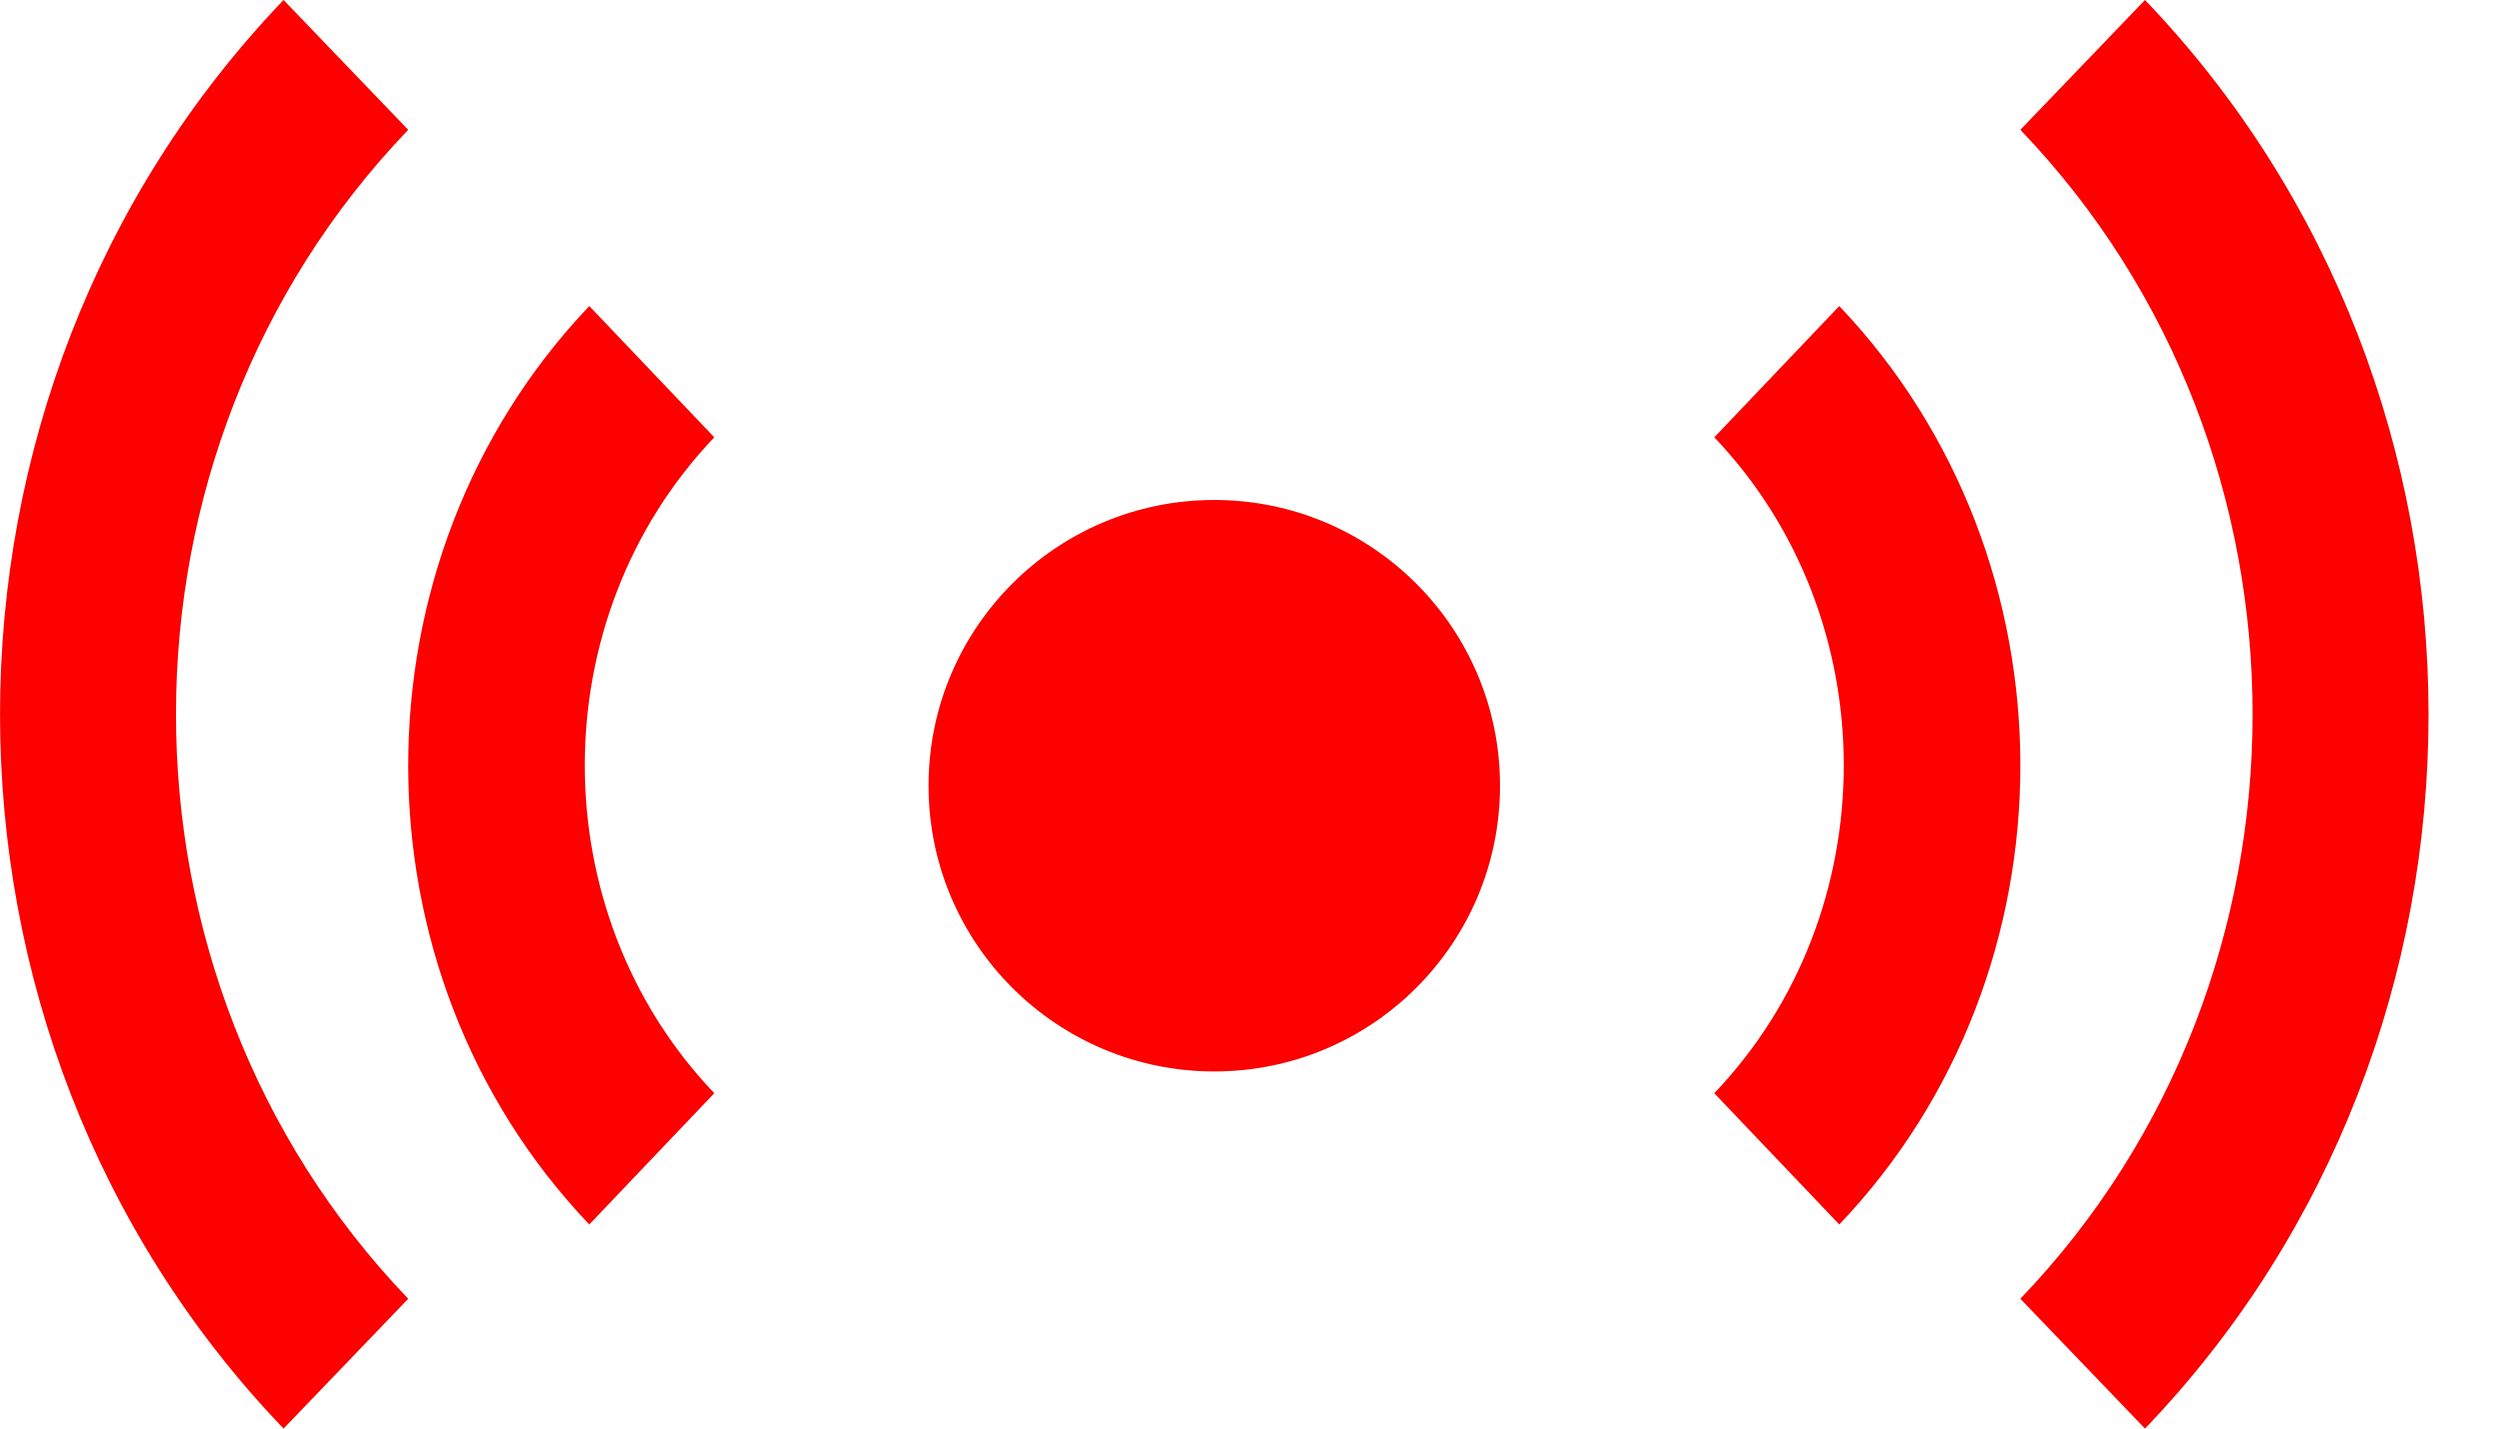
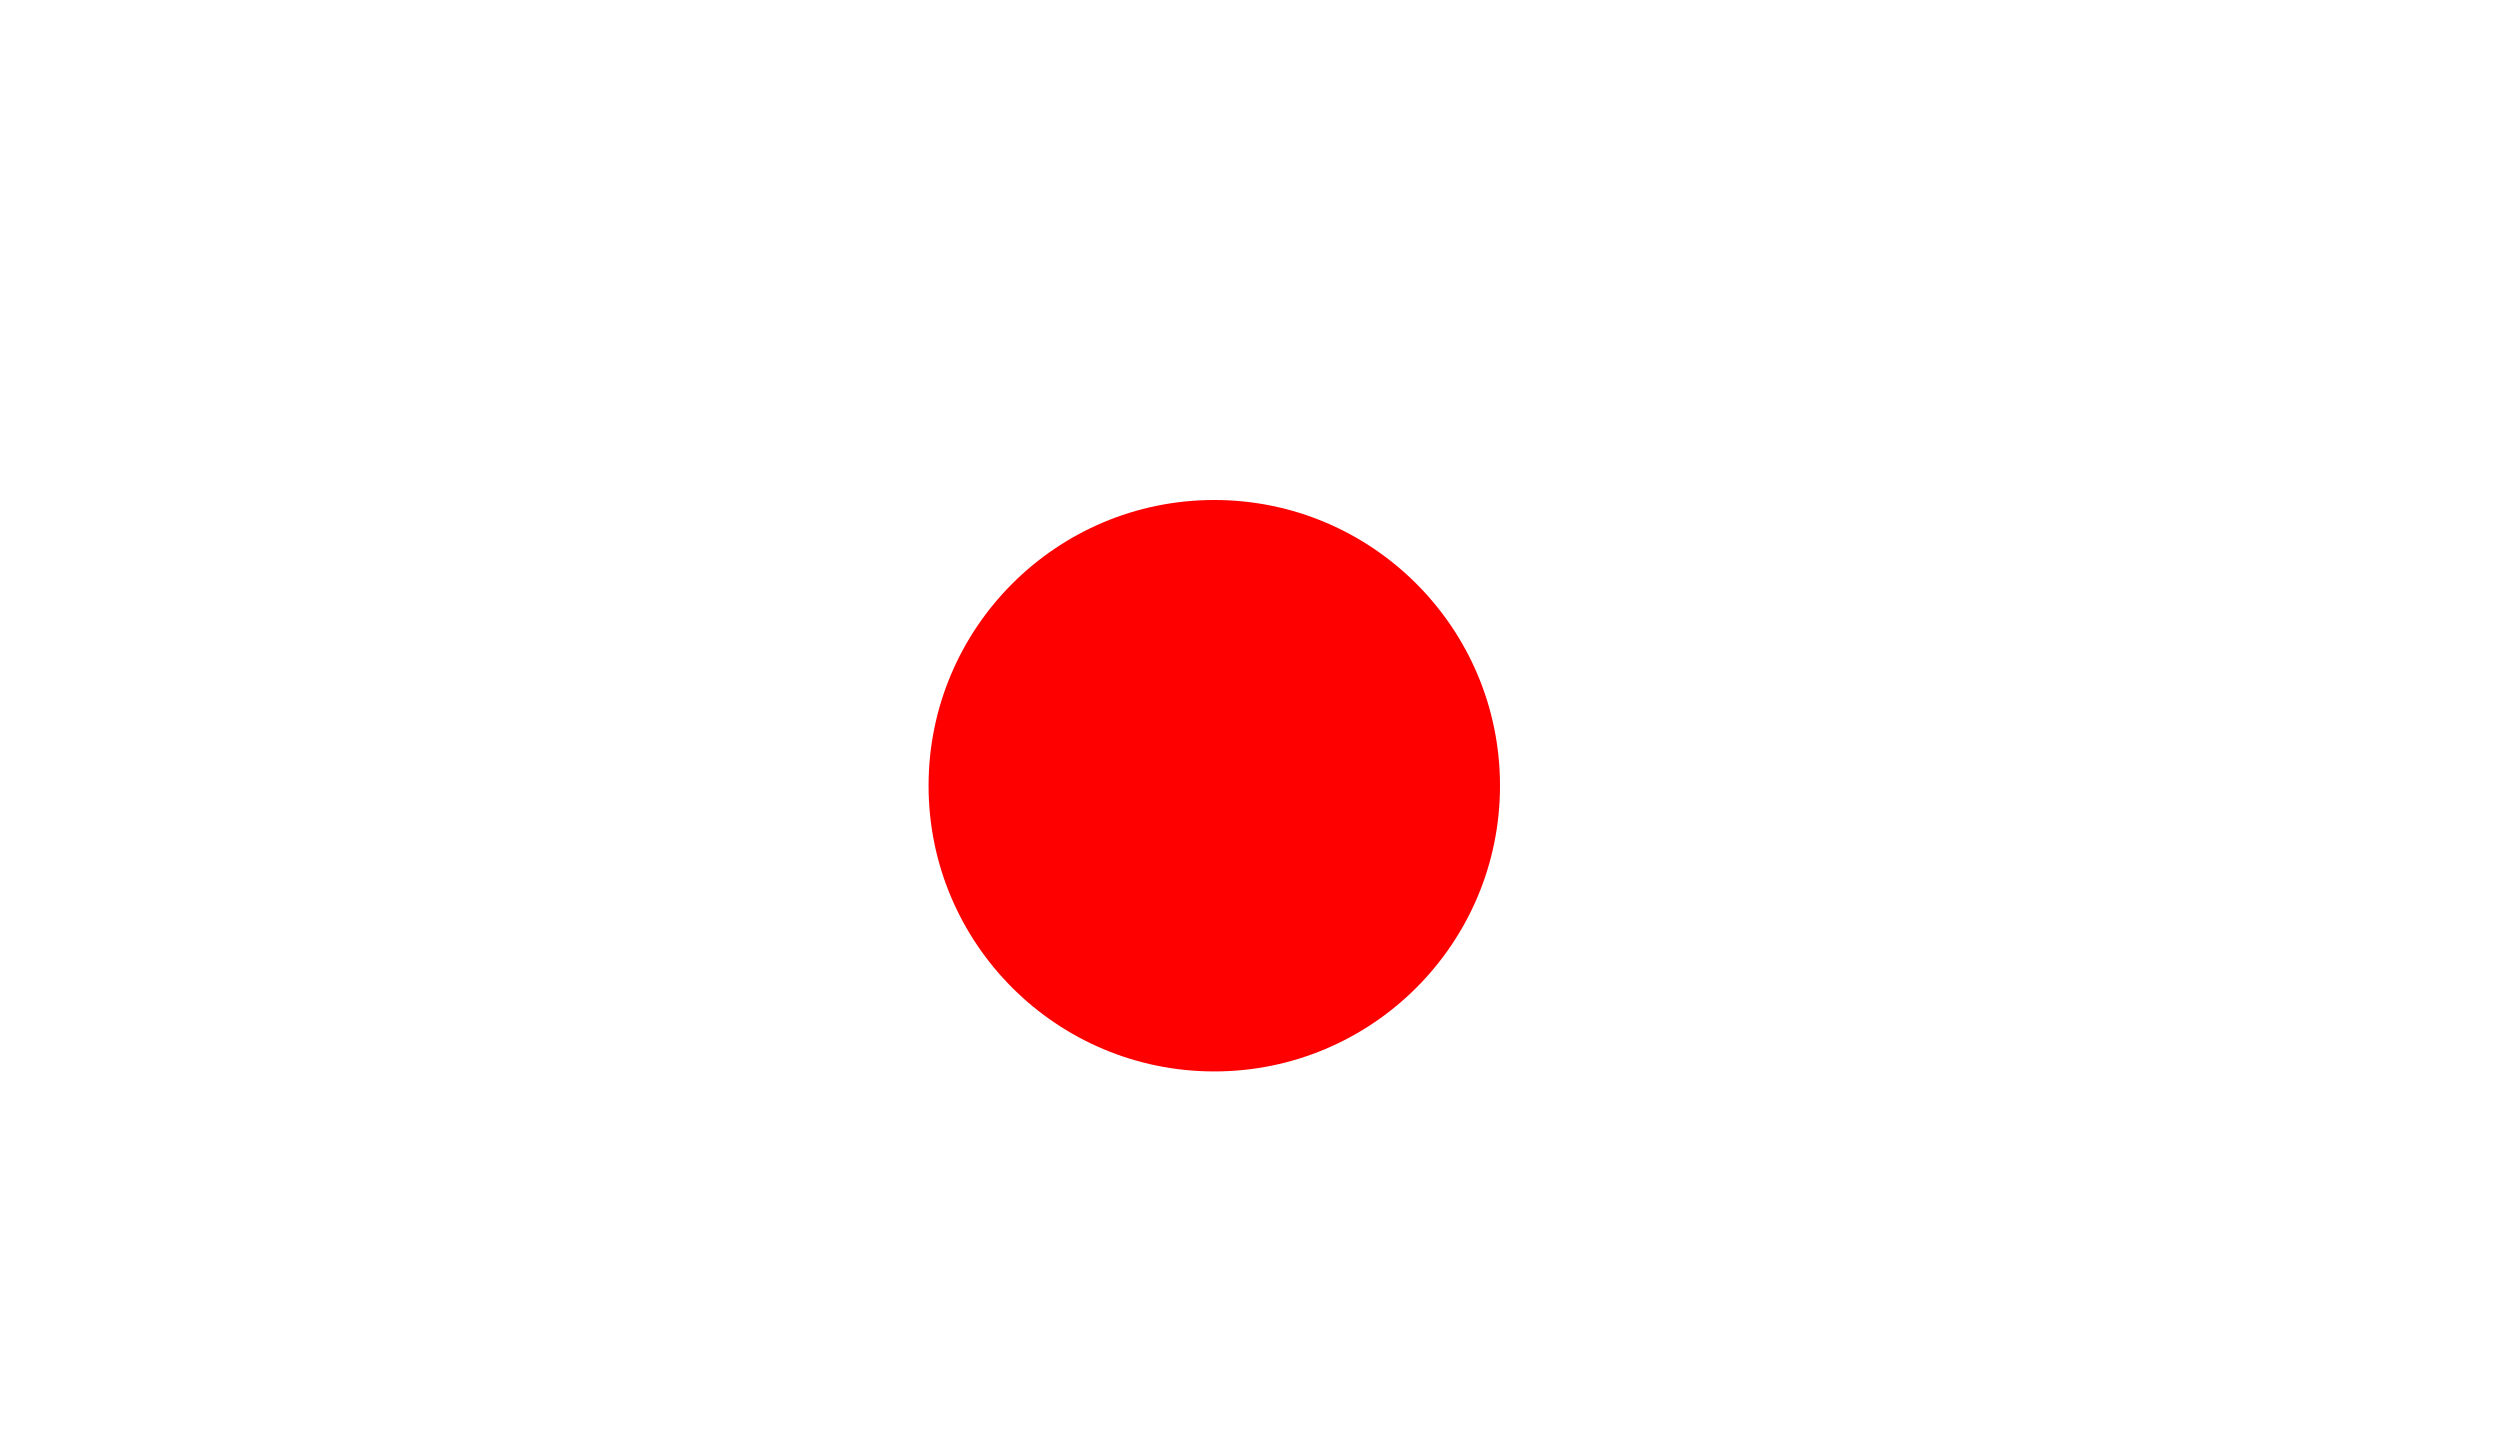
<svg xmlns="http://www.w3.org/2000/svg" width="14" height="8">
  <g fill="rgb(255,0,0)" fill-rule="evenodd">
-     <path d="M12.012 0l-.698.727c1.734 1.808 1.734 4.738 0 6.546l.698.727c2.117-2.207 2.117-5.79 0-8zM10.3 1.714l-.7.735c.967 1.014.967 2.66 0 3.673l.7.735c1.352-1.418 1.352-3.721 0-5.143zM1.588 0l.698.727c-1.734 1.808-1.734 4.738 0 6.546L1.588 8c-2.117-2.207-2.117-5.79 0-8zM3.3 1.714l.7.735c-.967 1.014-.967 2.66 0 3.673l-.7.735c-1.352-1.418-1.352-3.721 0-5.143z" />
    <circle cx="6.8" cy="4.4" r="1.6" />
  </g>
</svg>